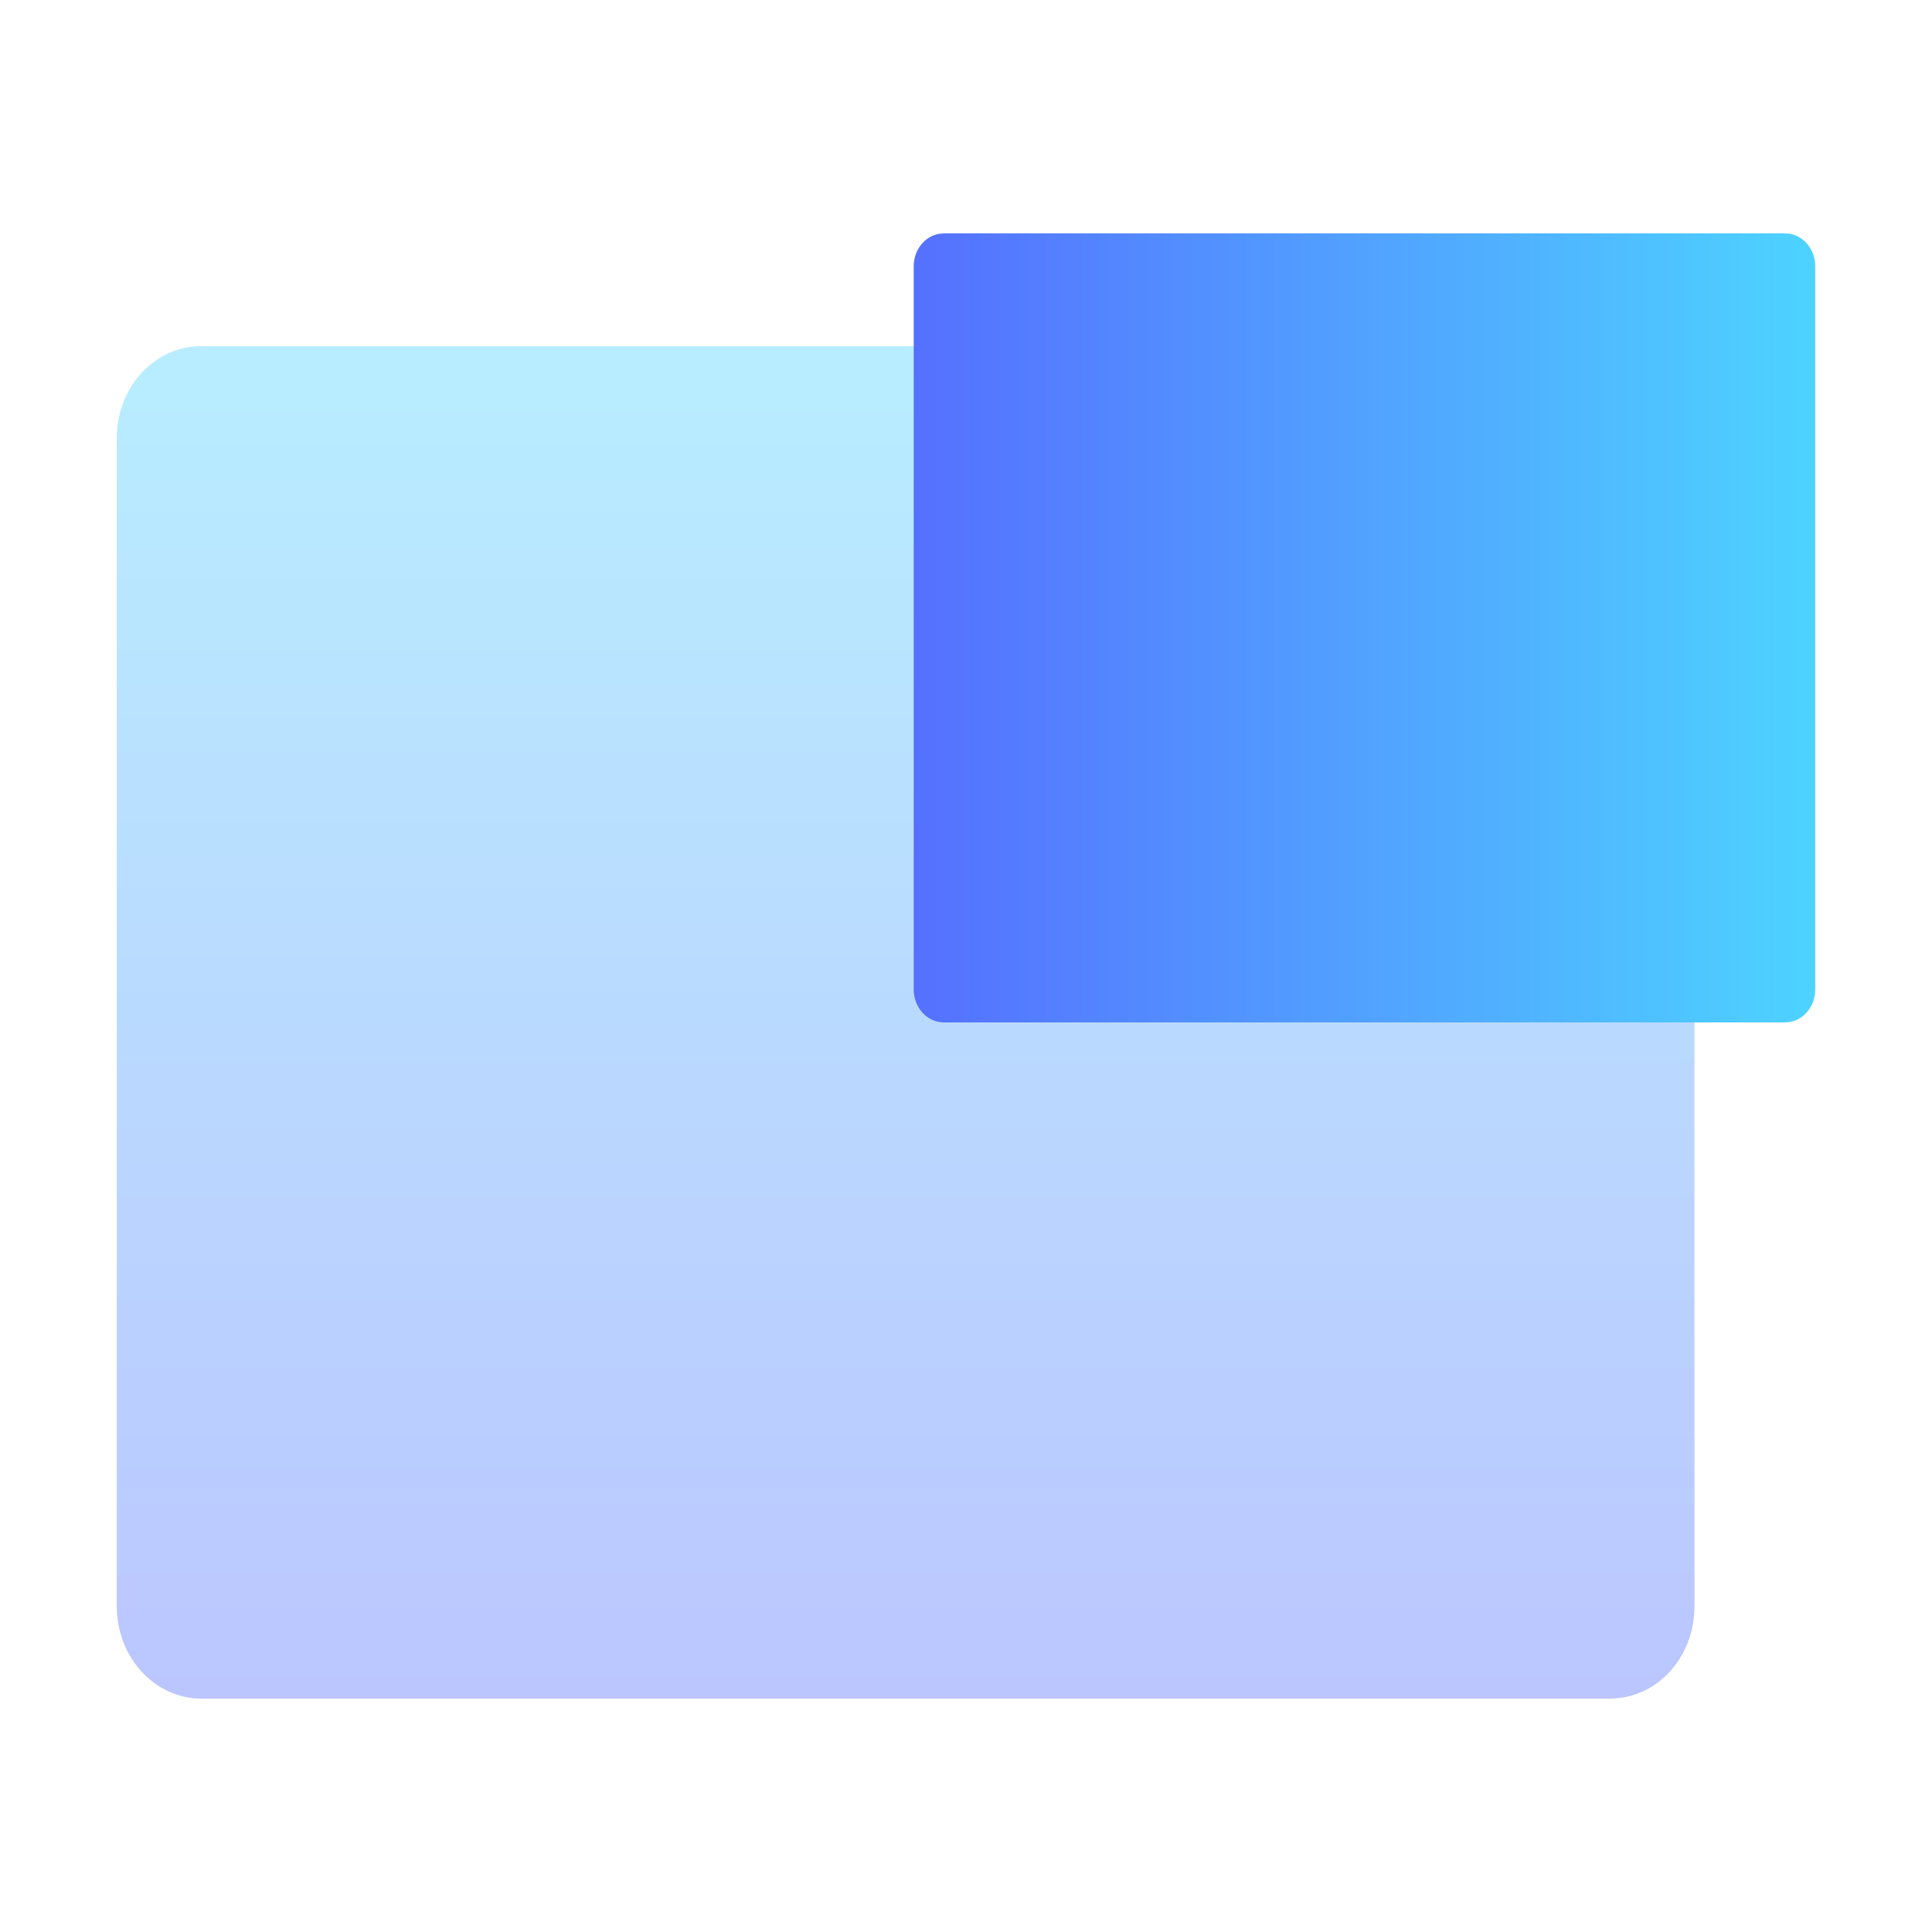
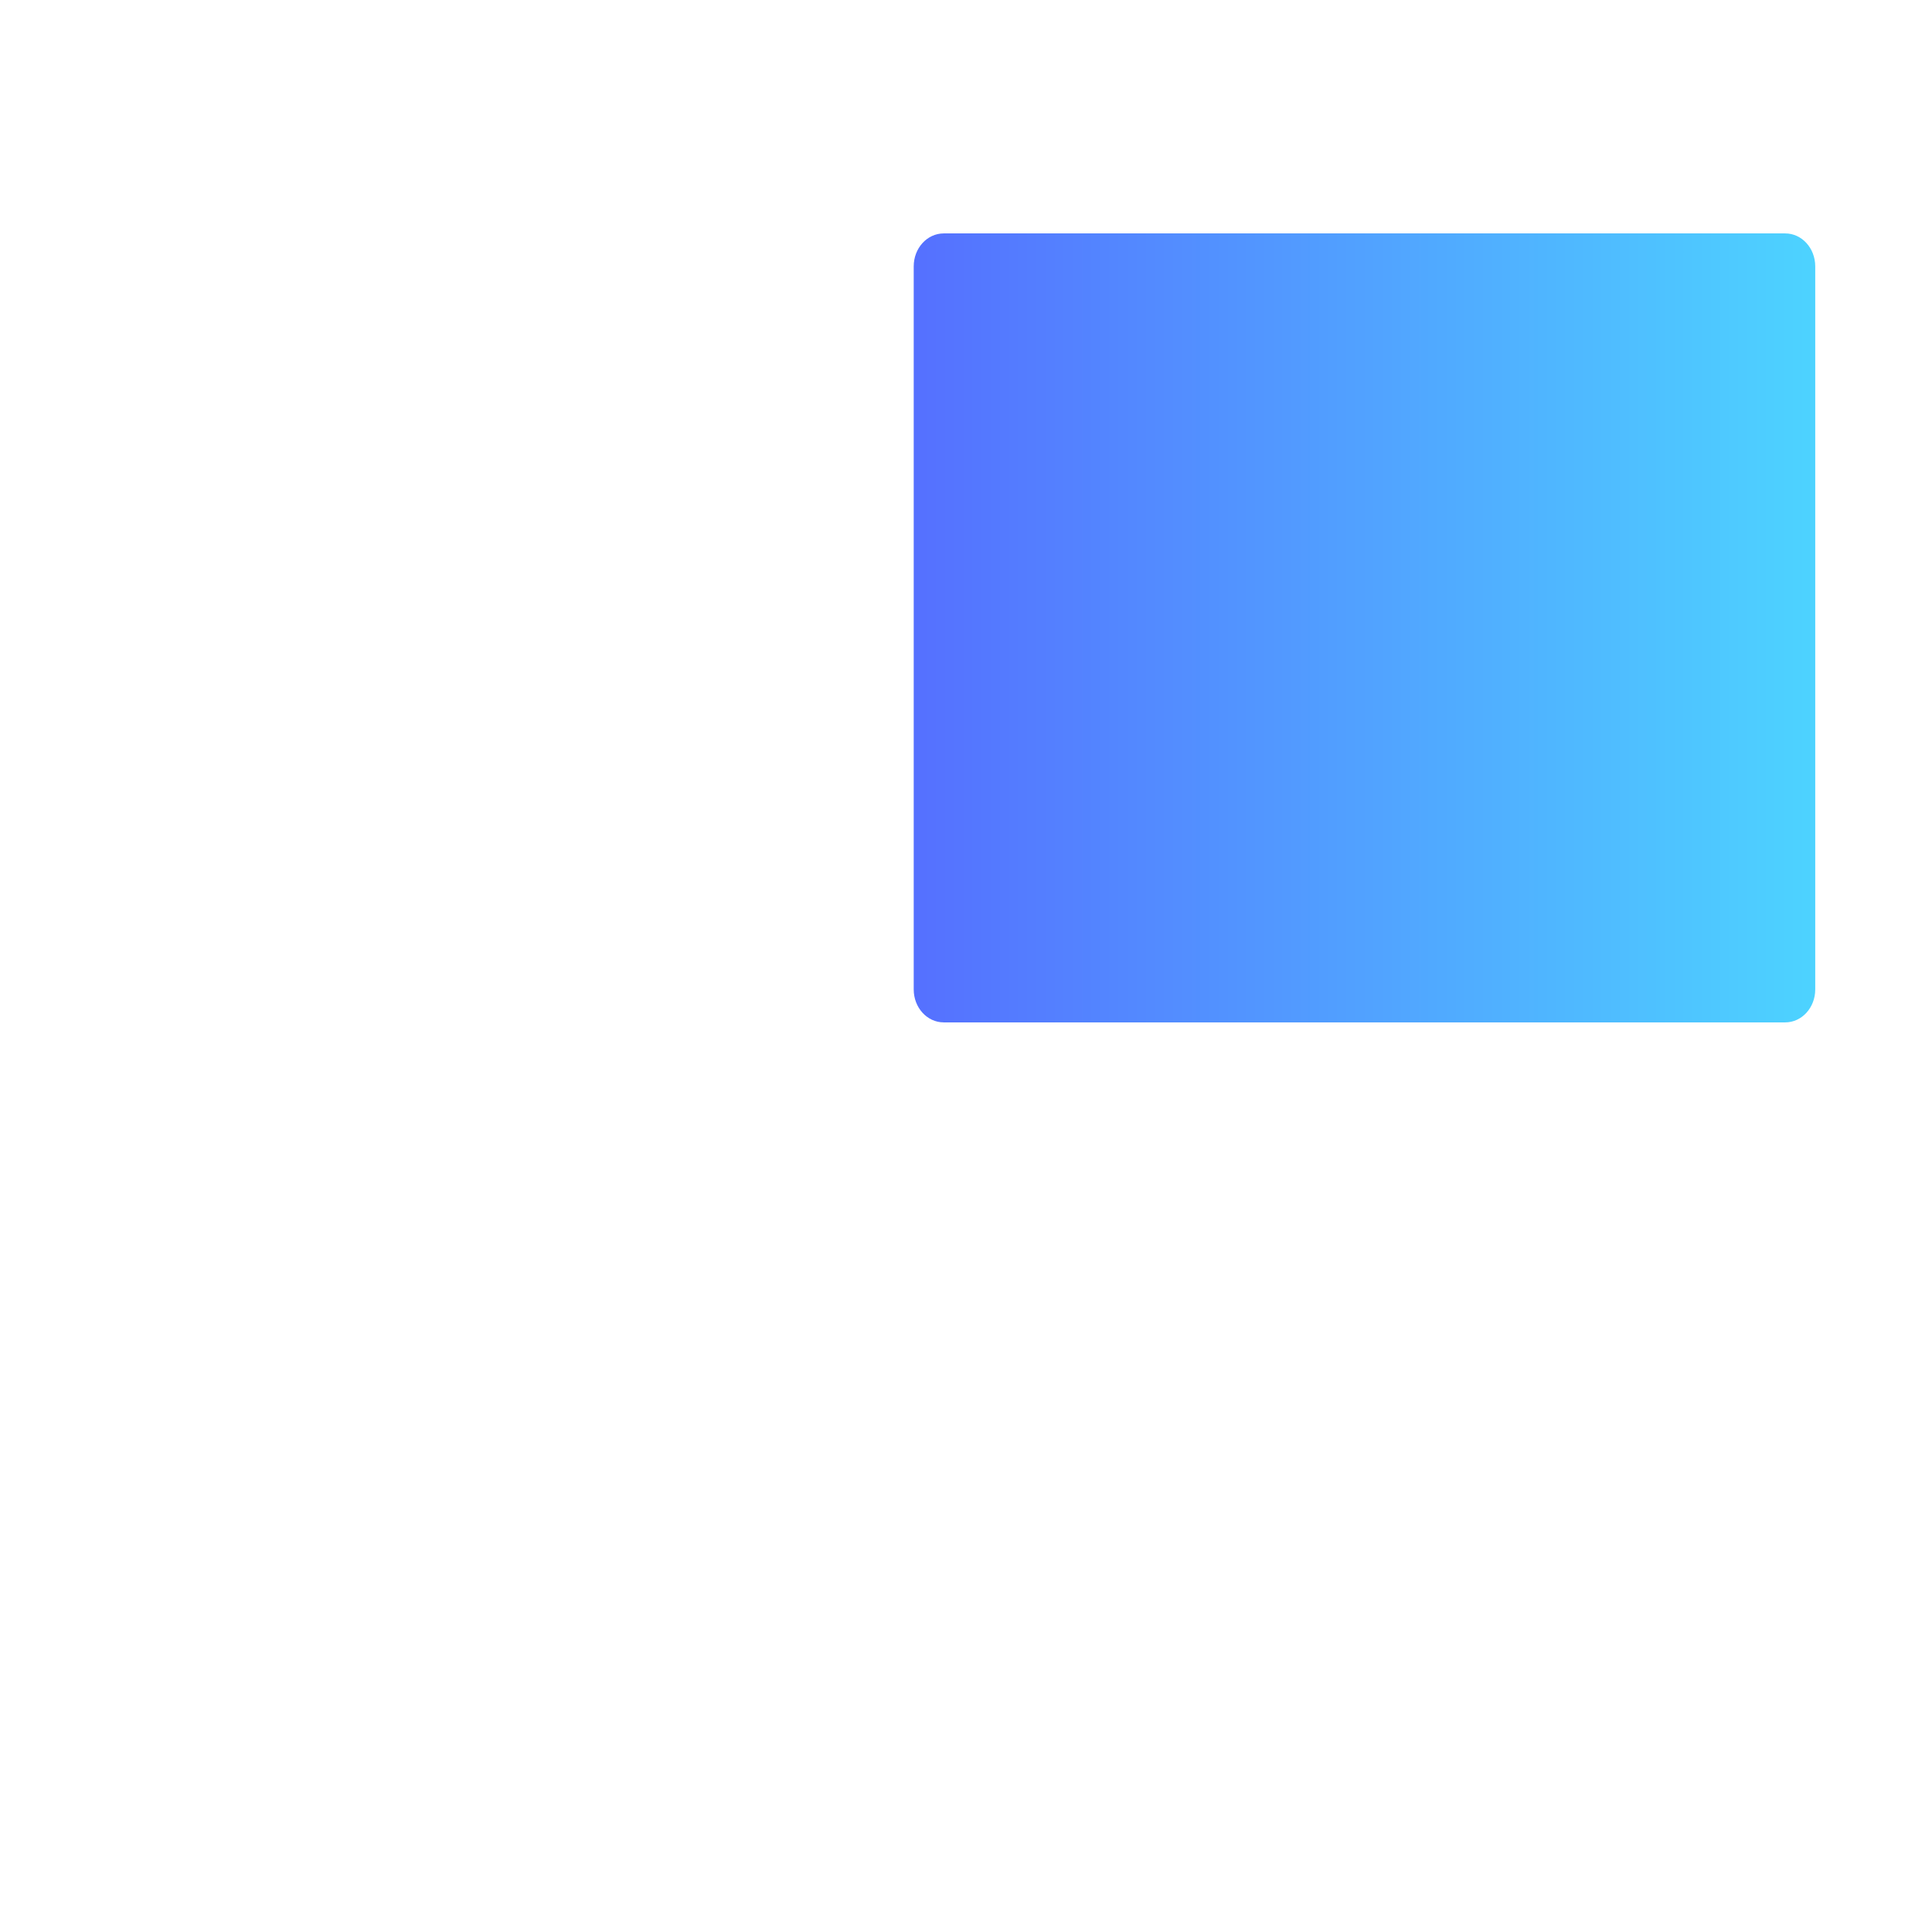
<svg xmlns="http://www.w3.org/2000/svg" width="16" height="16" viewBox="0 0 16 16" fill="none">
-   <path opacity="0.4" fill-rule="evenodd" clip-rule="evenodd" d="M14.033 3.63C14.033 3.207 13.721 2.867 13.333 2.867H7.5L1.667 2.867C1.652 2.867 1.638 2.867 1.623 2.868C1.256 2.892 0.967 3.223 0.967 3.63V8.467H0.967V13.302C0.967 13.724 1.28 14.067 1.667 14.067H7.5H13.333C13.342 14.067 13.351 14.066 13.361 14.066C13.736 14.051 14.033 13.716 14.033 13.303V13.302V3.631V3.63Z" fill="url(#paint0_linear_302_104)" />
  <path d="M15.033 2.206V8.194C15.033 8.345 14.922 8.467 14.784 8.467H7.816C7.678 8.467 7.567 8.345 7.567 8.194V2.206C7.567 2.055 7.678 1.933 7.816 1.933H14.784C14.922 1.933 15.033 2.055 15.033 2.206Z" fill="url(#paint1_linear_302_104)" />
  <defs>
    <linearGradient id="paint0_linear_302_104" x1="7.5" y1="14.067" x2="7.5" y2="2.867" gradientUnits="userSpaceOnUse">
      <stop stop-color="#5570FF" />
      <stop offset="1" stop-color="#4DD3FF" />
    </linearGradient>
    <linearGradient id="paint1_linear_302_104" x1="7.567" y1="5.2" x2="15.033" y2="5.2" gradientUnits="userSpaceOnUse">
      <stop stop-color="#5570FF" />
      <stop offset="1" stop-color="#4DD3FF" />
    </linearGradient>
  </defs>
</svg>